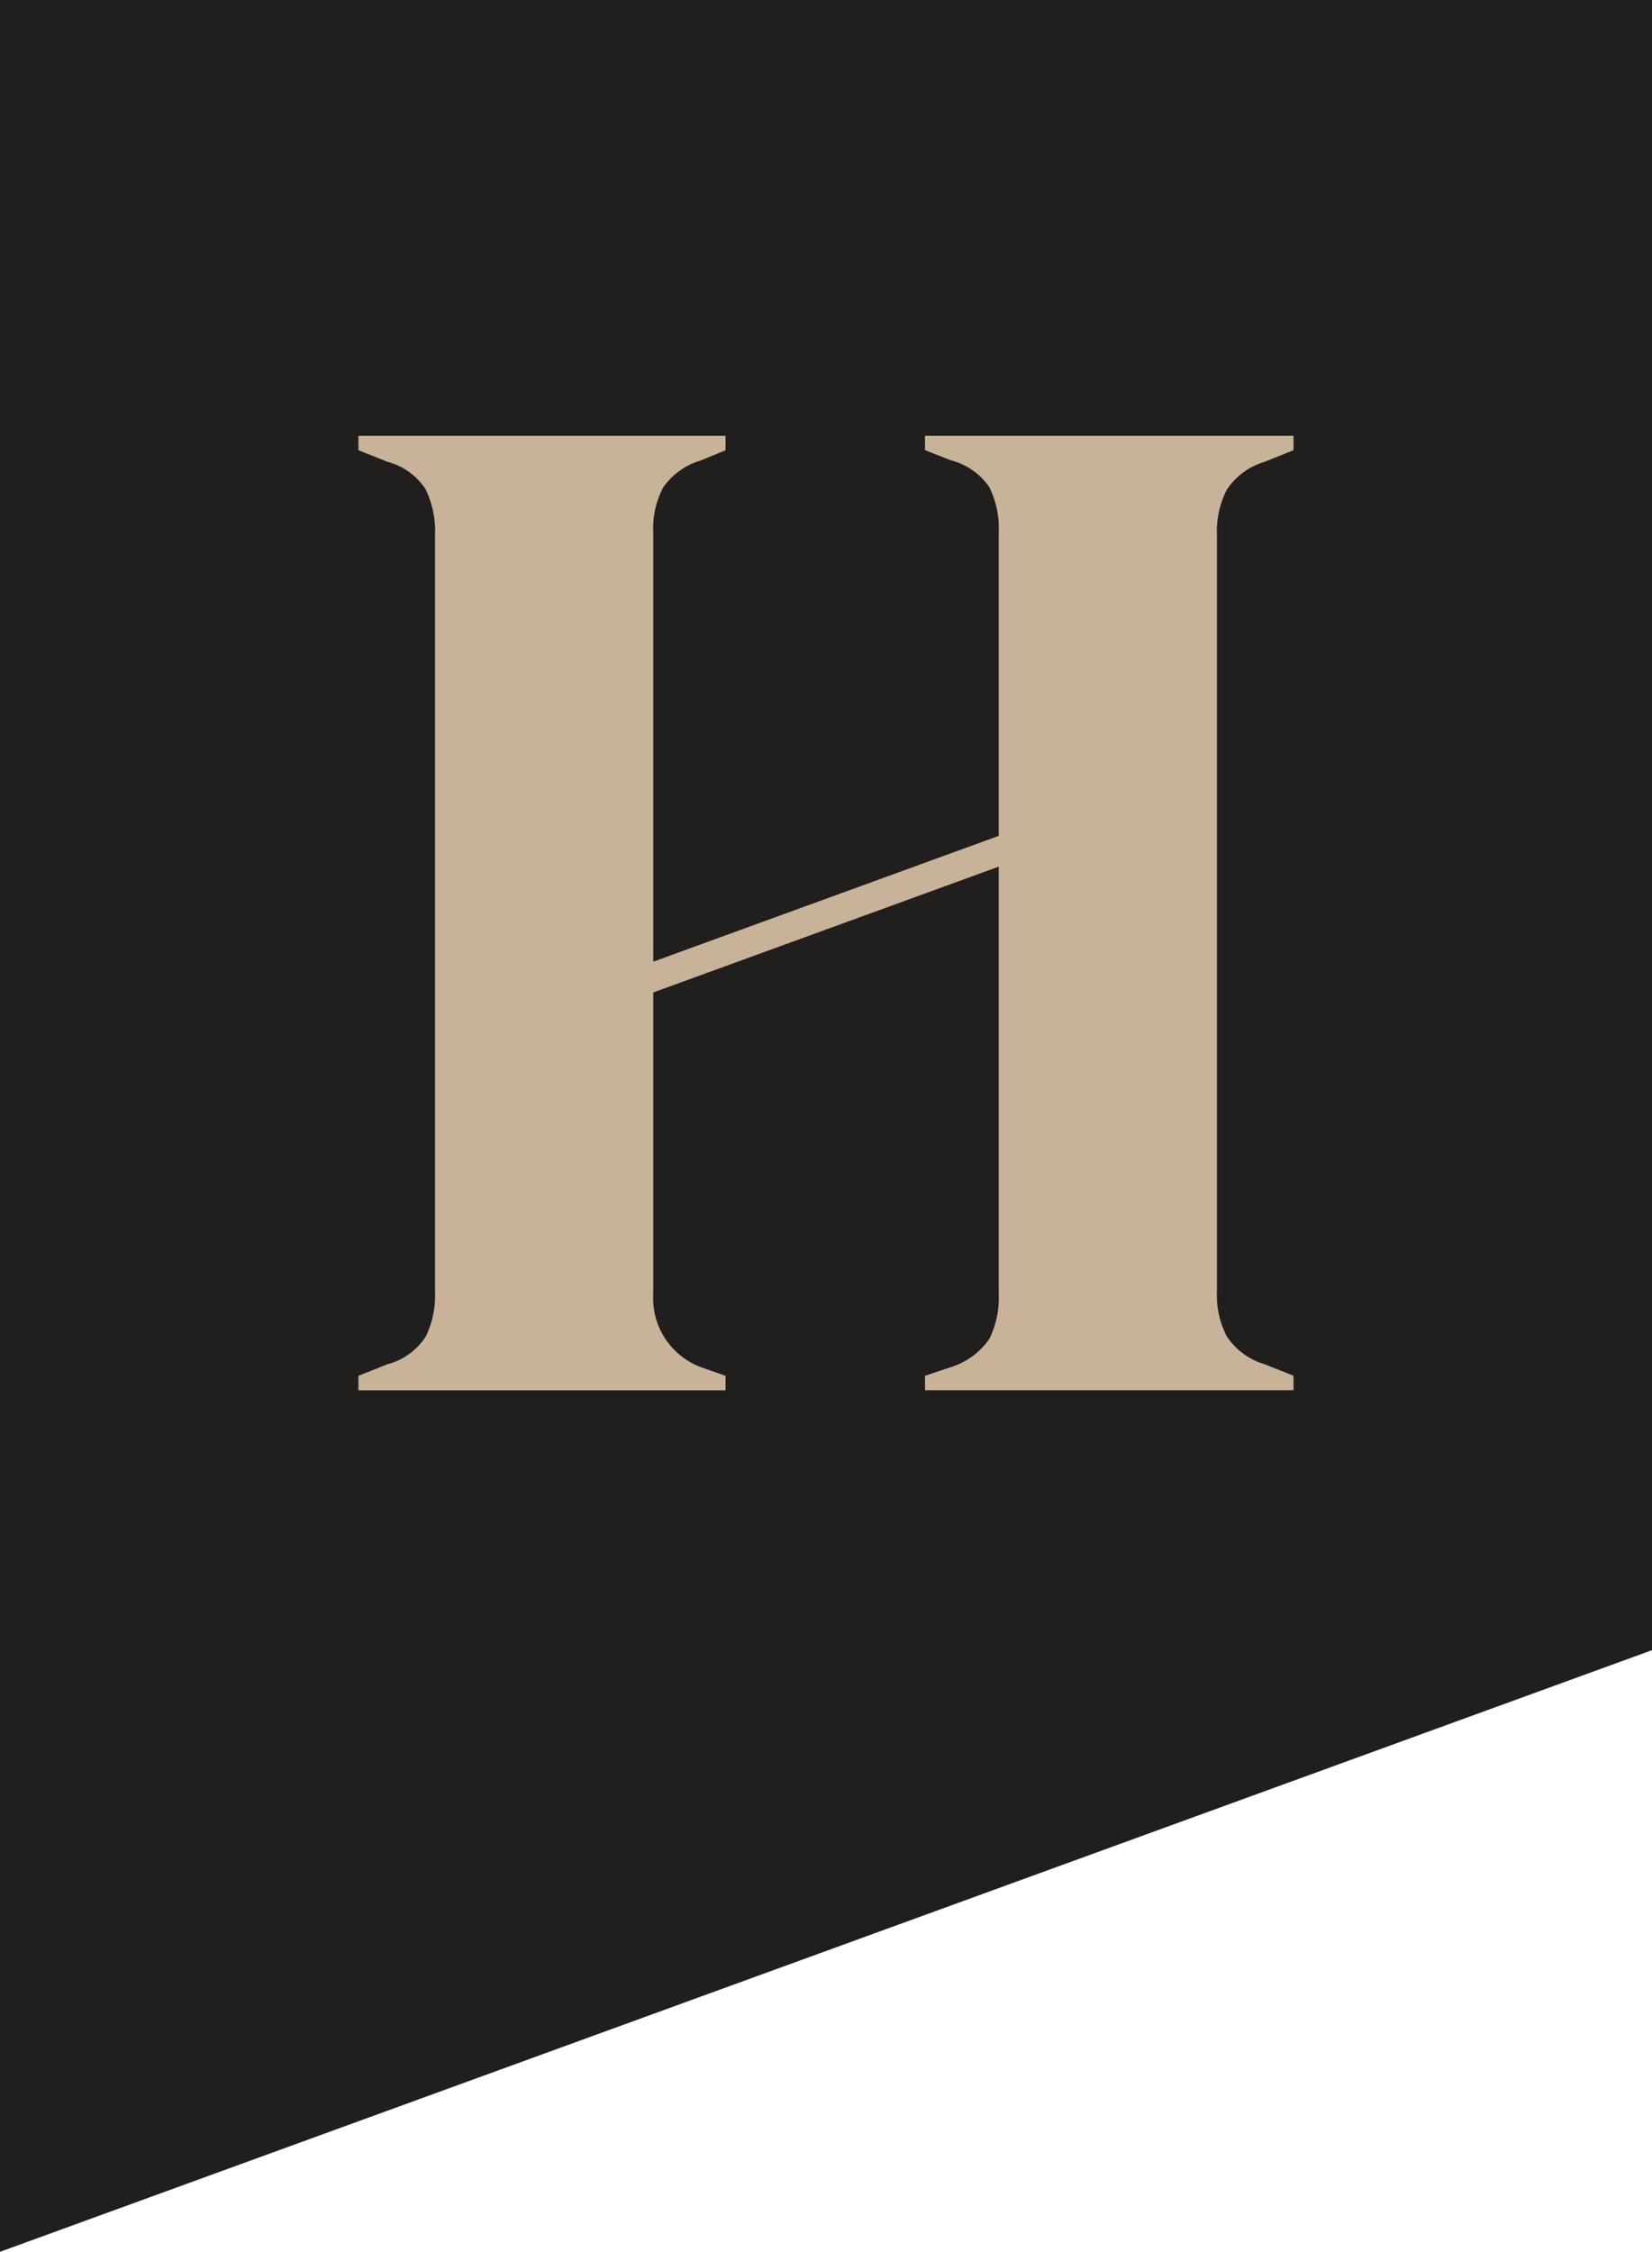
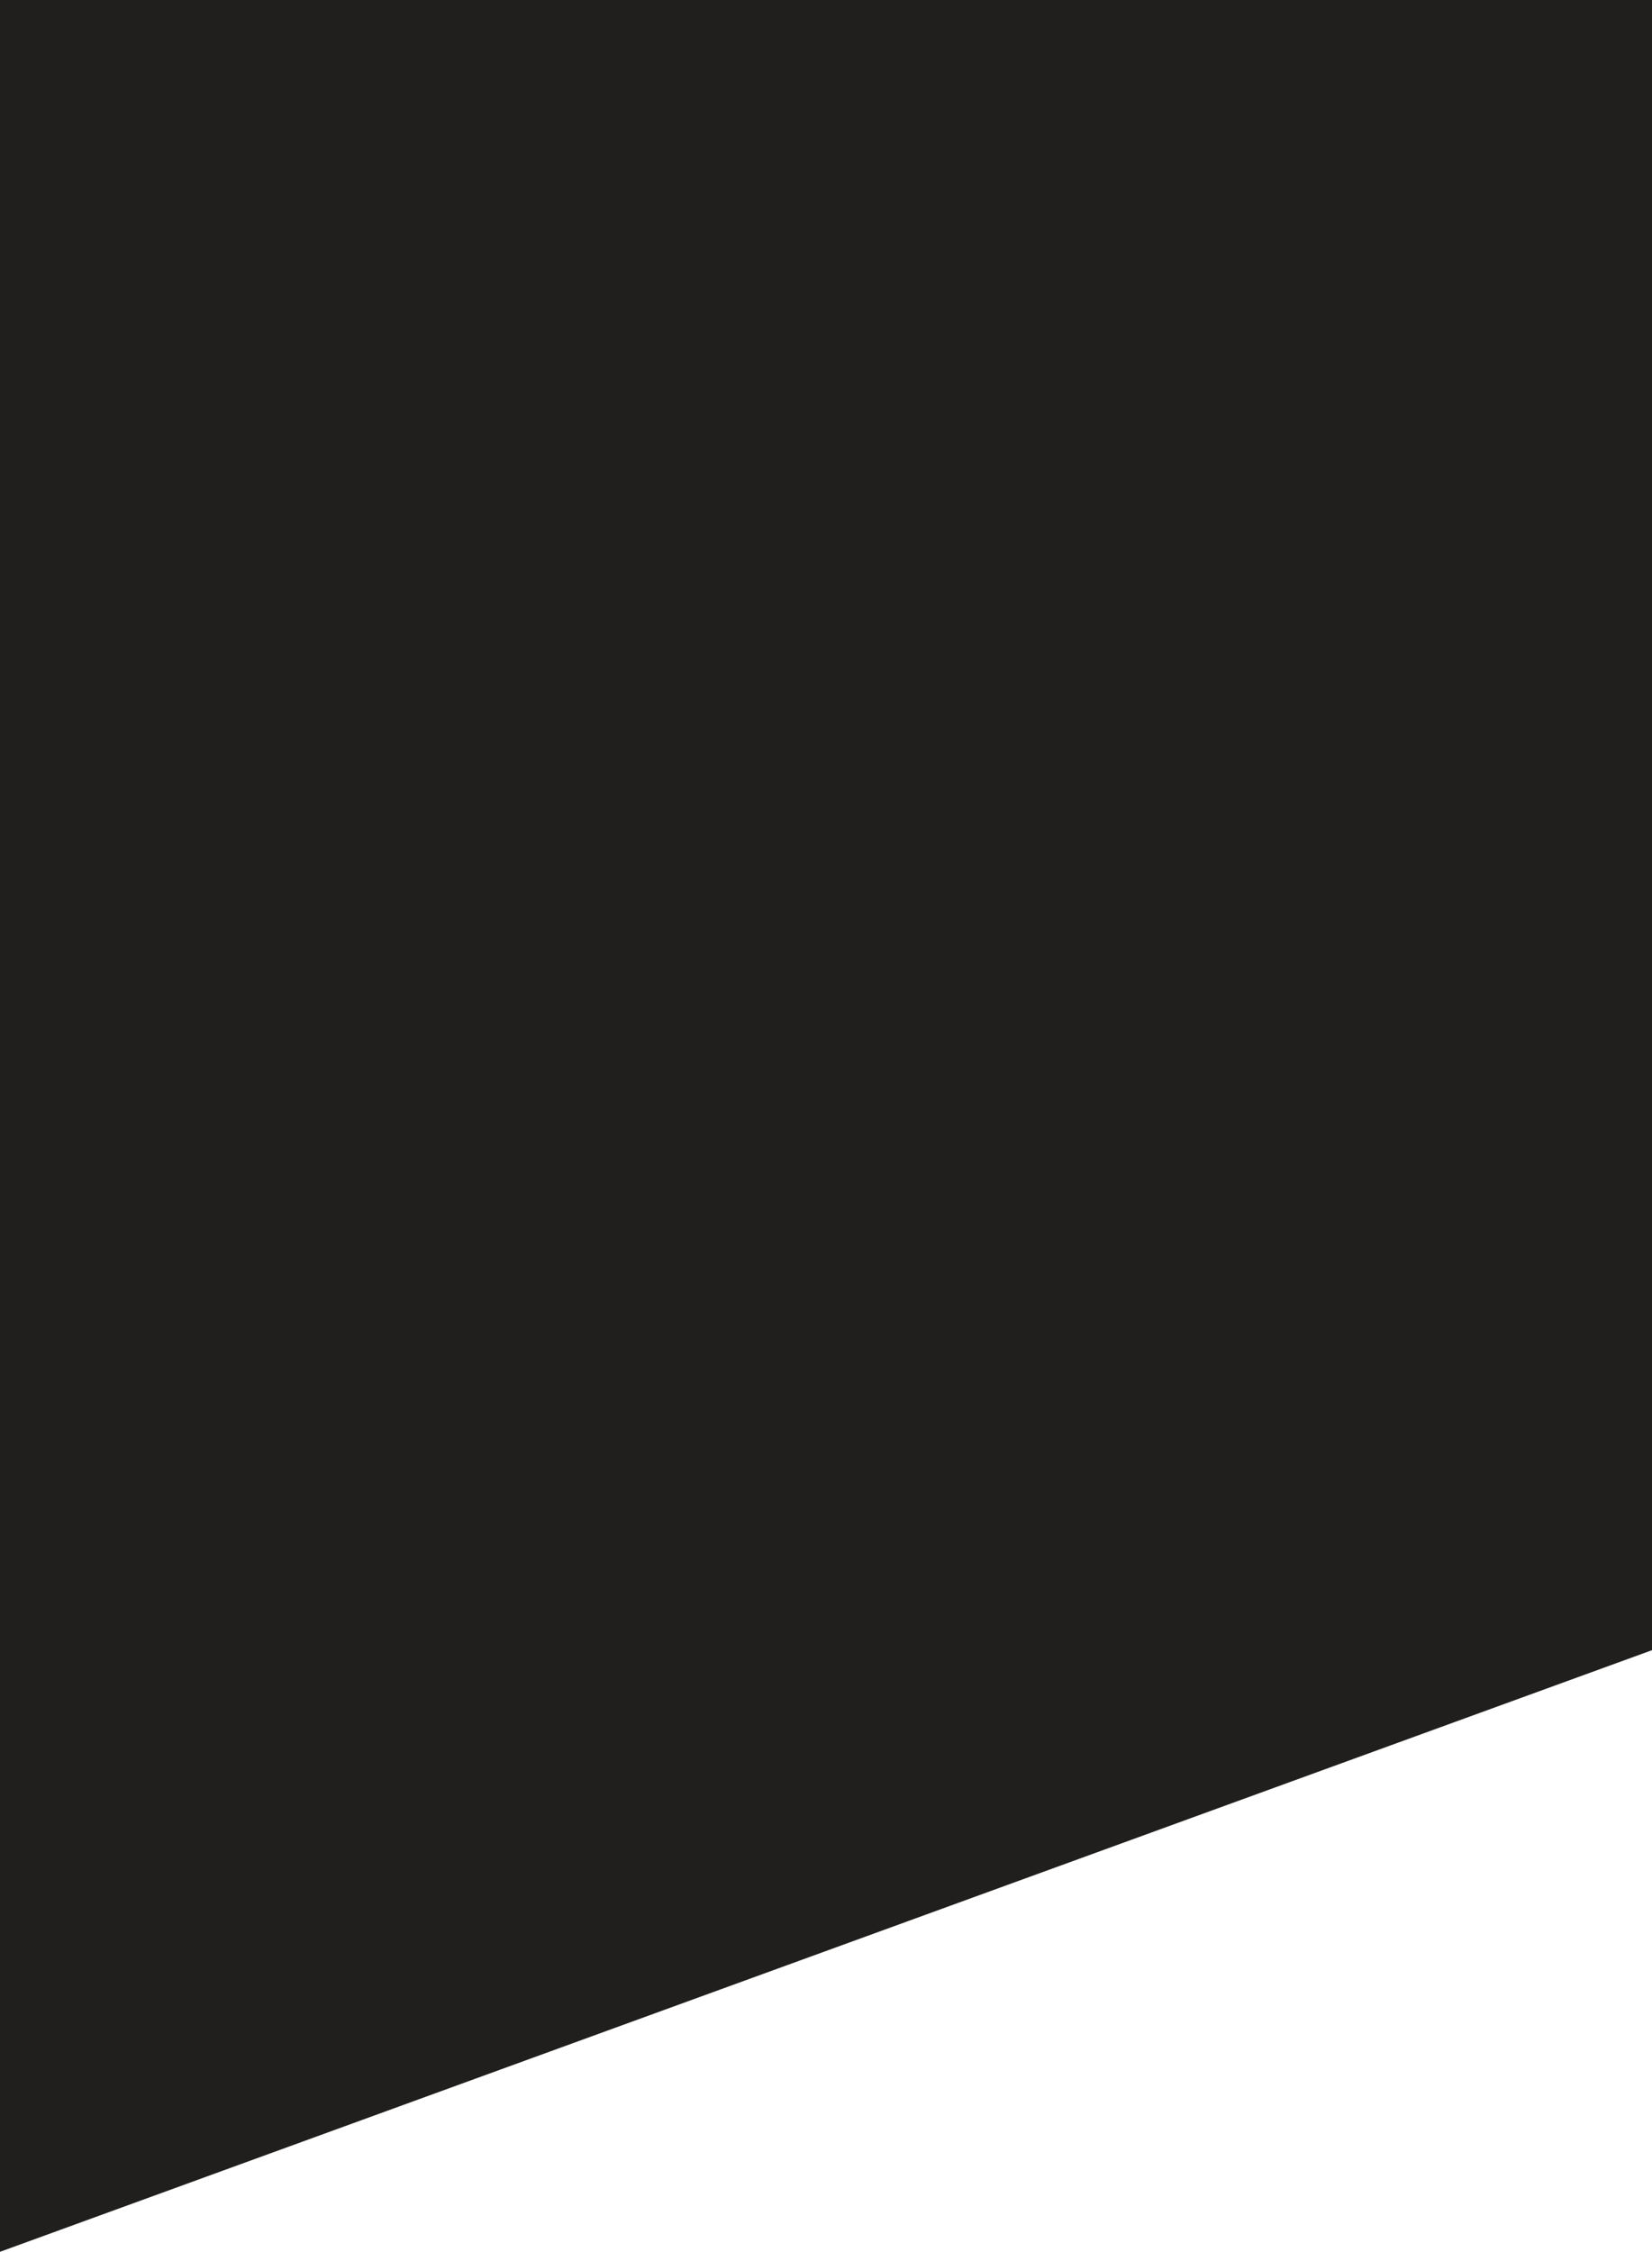
<svg xmlns="http://www.w3.org/2000/svg" id="Group_858" data-name="Group 858" width="119" height="162.112" viewBox="0 0 119 162.112">
  <defs>
    <clipPath id="clip-path">
-       <rect id="Rectangle_1152" data-name="Rectangle 1152" width="119" height="162.111" fill="none" />
-     </clipPath>
+       </clipPath>
  </defs>
  <path id="Path_1910" data-name="Path 1910" d="M0,0V162.112L119,118.8V0Z" transform="translate(0 0)" fill="#211f1d" />
  <g id="Group_857" data-name="Group 857">
    <g id="Group_856" data-name="Group 856" clip-path="url(#clip-path)">
-       <path id="Path_1911" data-name="Path 1911" d="M117.513,70.614a4.946,4.946,0,0,1,2.71-1.98L122.3,67.8V66.762H95.754V67.8l1.875.73a4.825,4.825,0,0,1,2.758,1.926,6.68,6.68,0,0,1,.676,3.278V95.565l-24.884,9.057V73.736a6.268,6.268,0,0,1,.73-3.278,5.051,5.051,0,0,1,2.706-1.926l1.77-.73V66.762H54.94V67.8l2.082.831a4.74,4.74,0,0,1,2.76,1.98,7,7,0,0,1,.676,3.331V128.4a6.737,6.737,0,0,1-.676,3.227,4.738,4.738,0,0,1-2.76,1.979l-2.082.832v1.04H81.385v-1.04l-1.77-.625a5.3,5.3,0,0,1-3.436-5.308V106.837l24.884-9.057V128.5a6.673,6.673,0,0,1-.676,3.278,5.251,5.251,0,0,1-2.758,2.031l-1.875.625v1.04H122.3v-1.04l-2.081-.832a4.944,4.944,0,0,1-2.71-1.979,6.356,6.356,0,0,1-.727-3.227V73.945a6.6,6.6,0,0,1,.727-3.331" transform="translate(-29.122 -35.389)" fill="#c8b39a" />
-     </g>
+       </g>
  </g>
</svg>